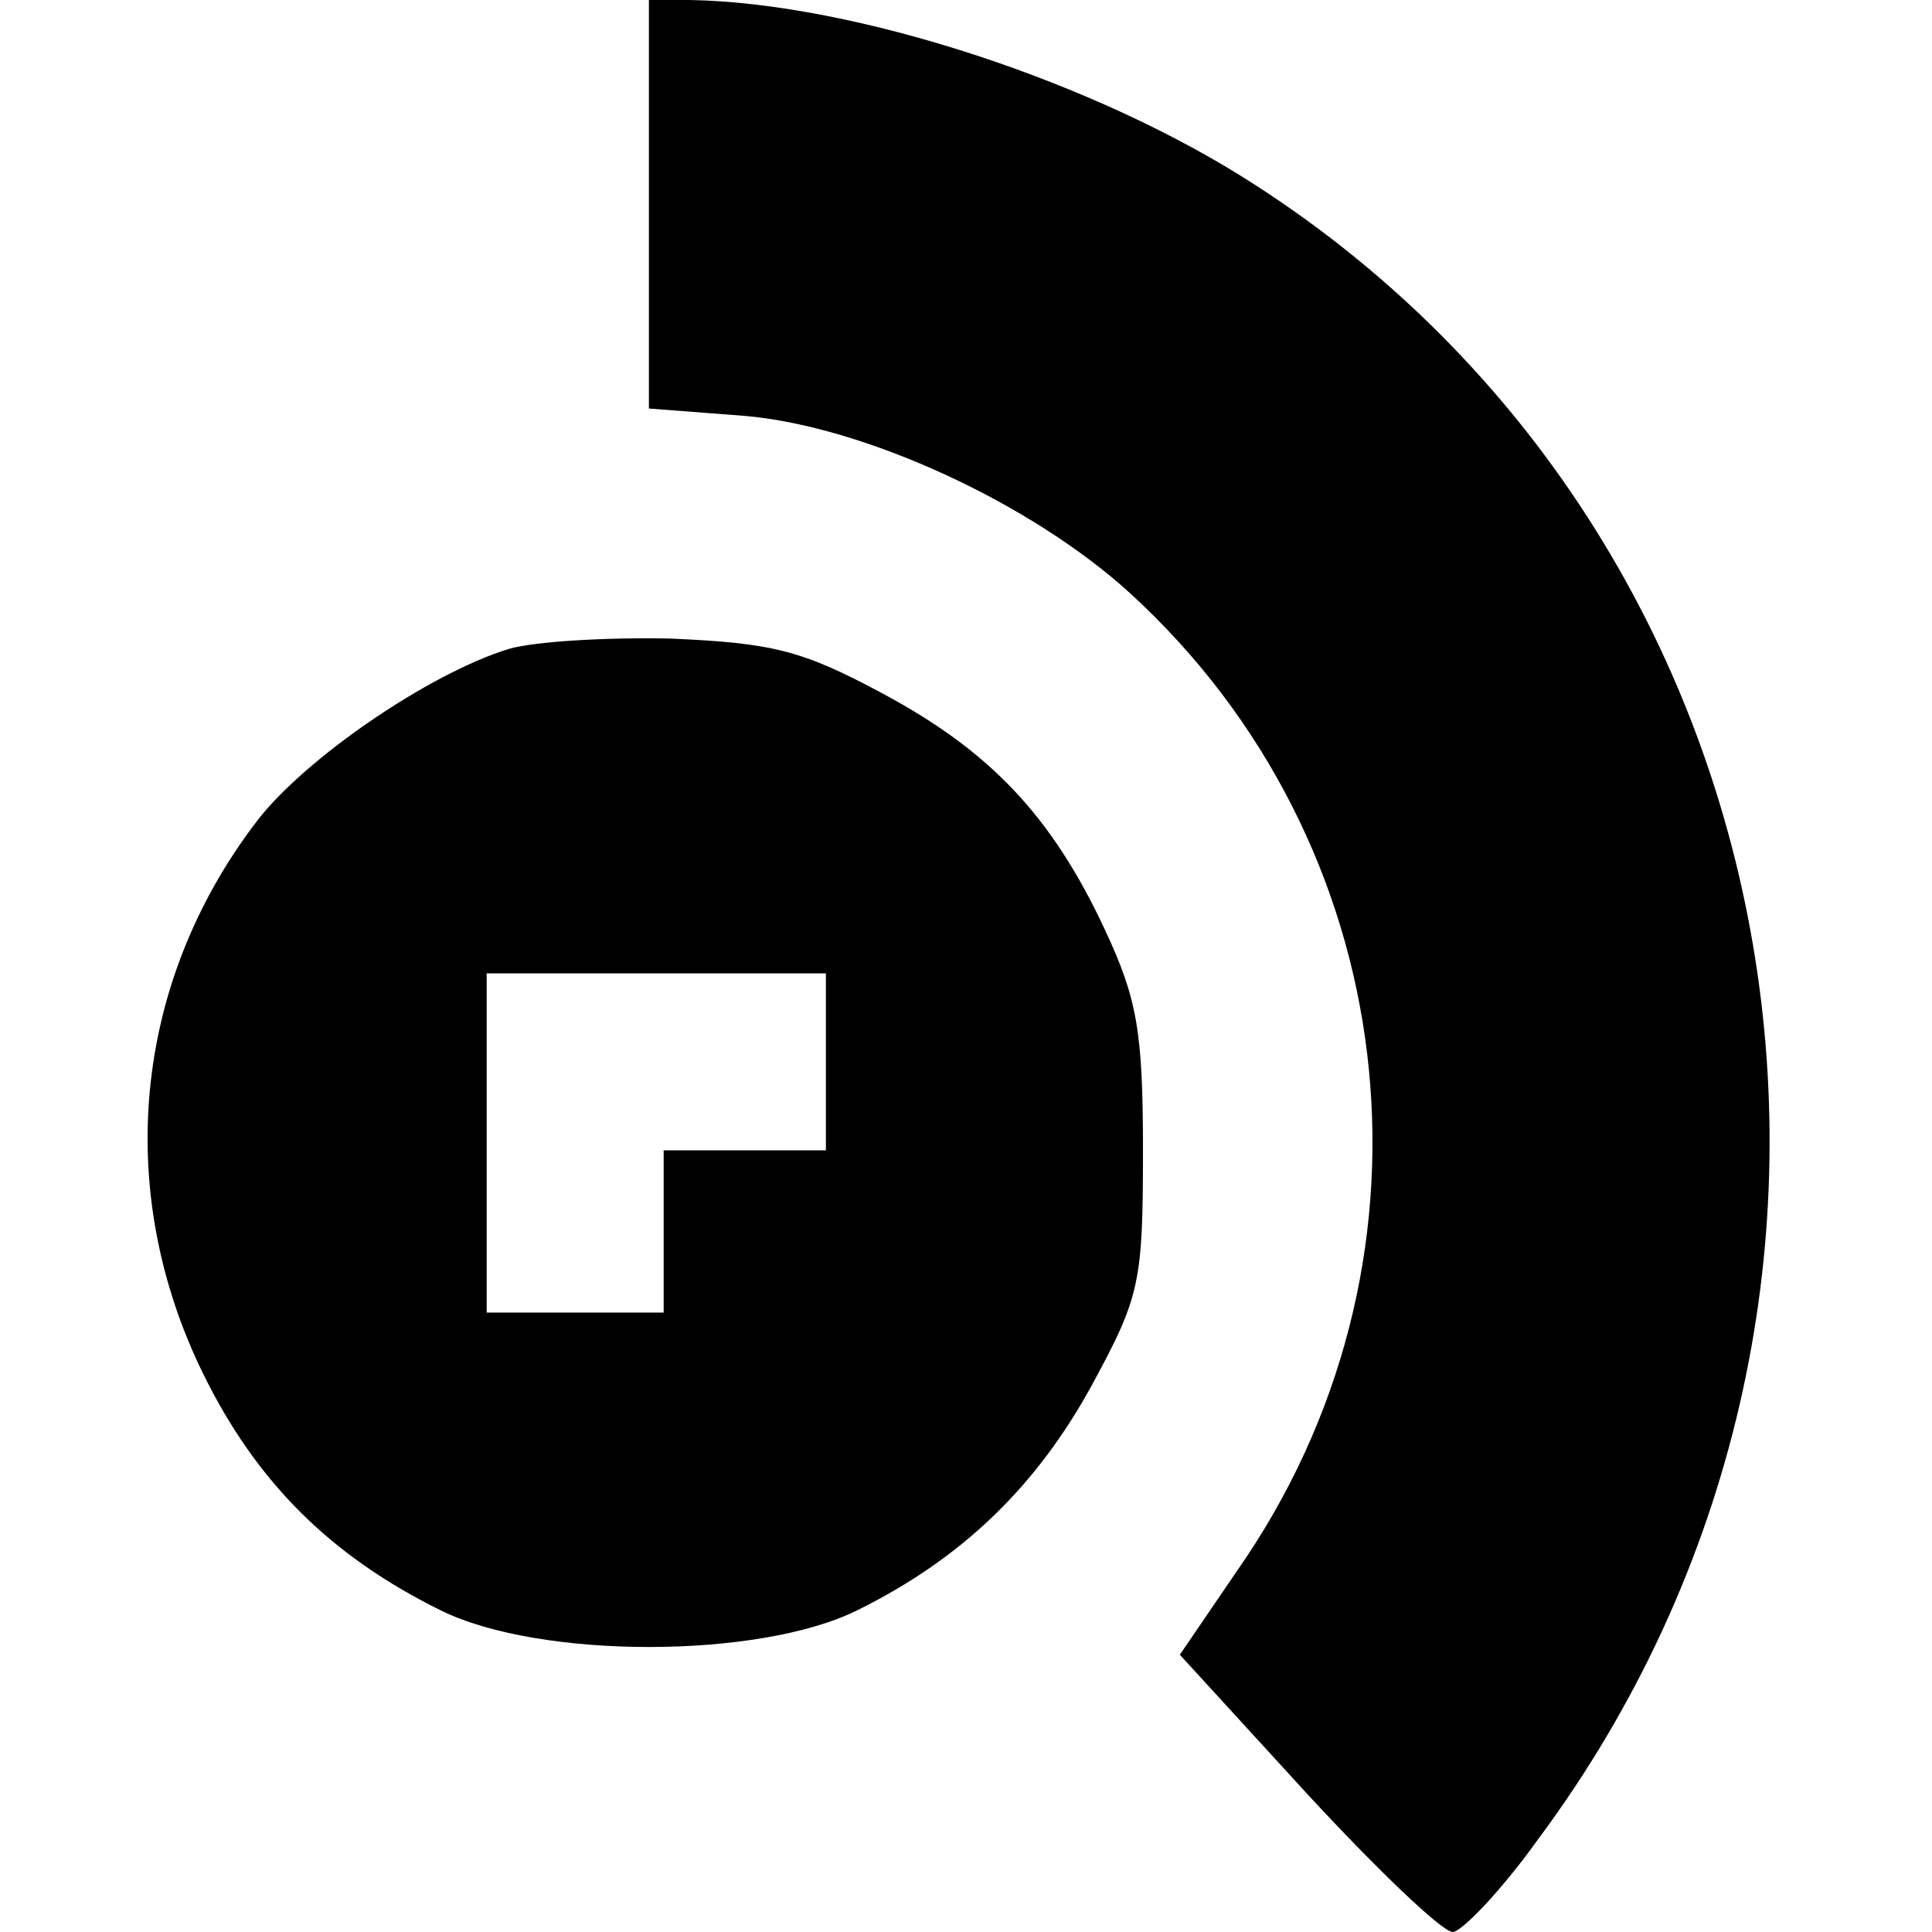
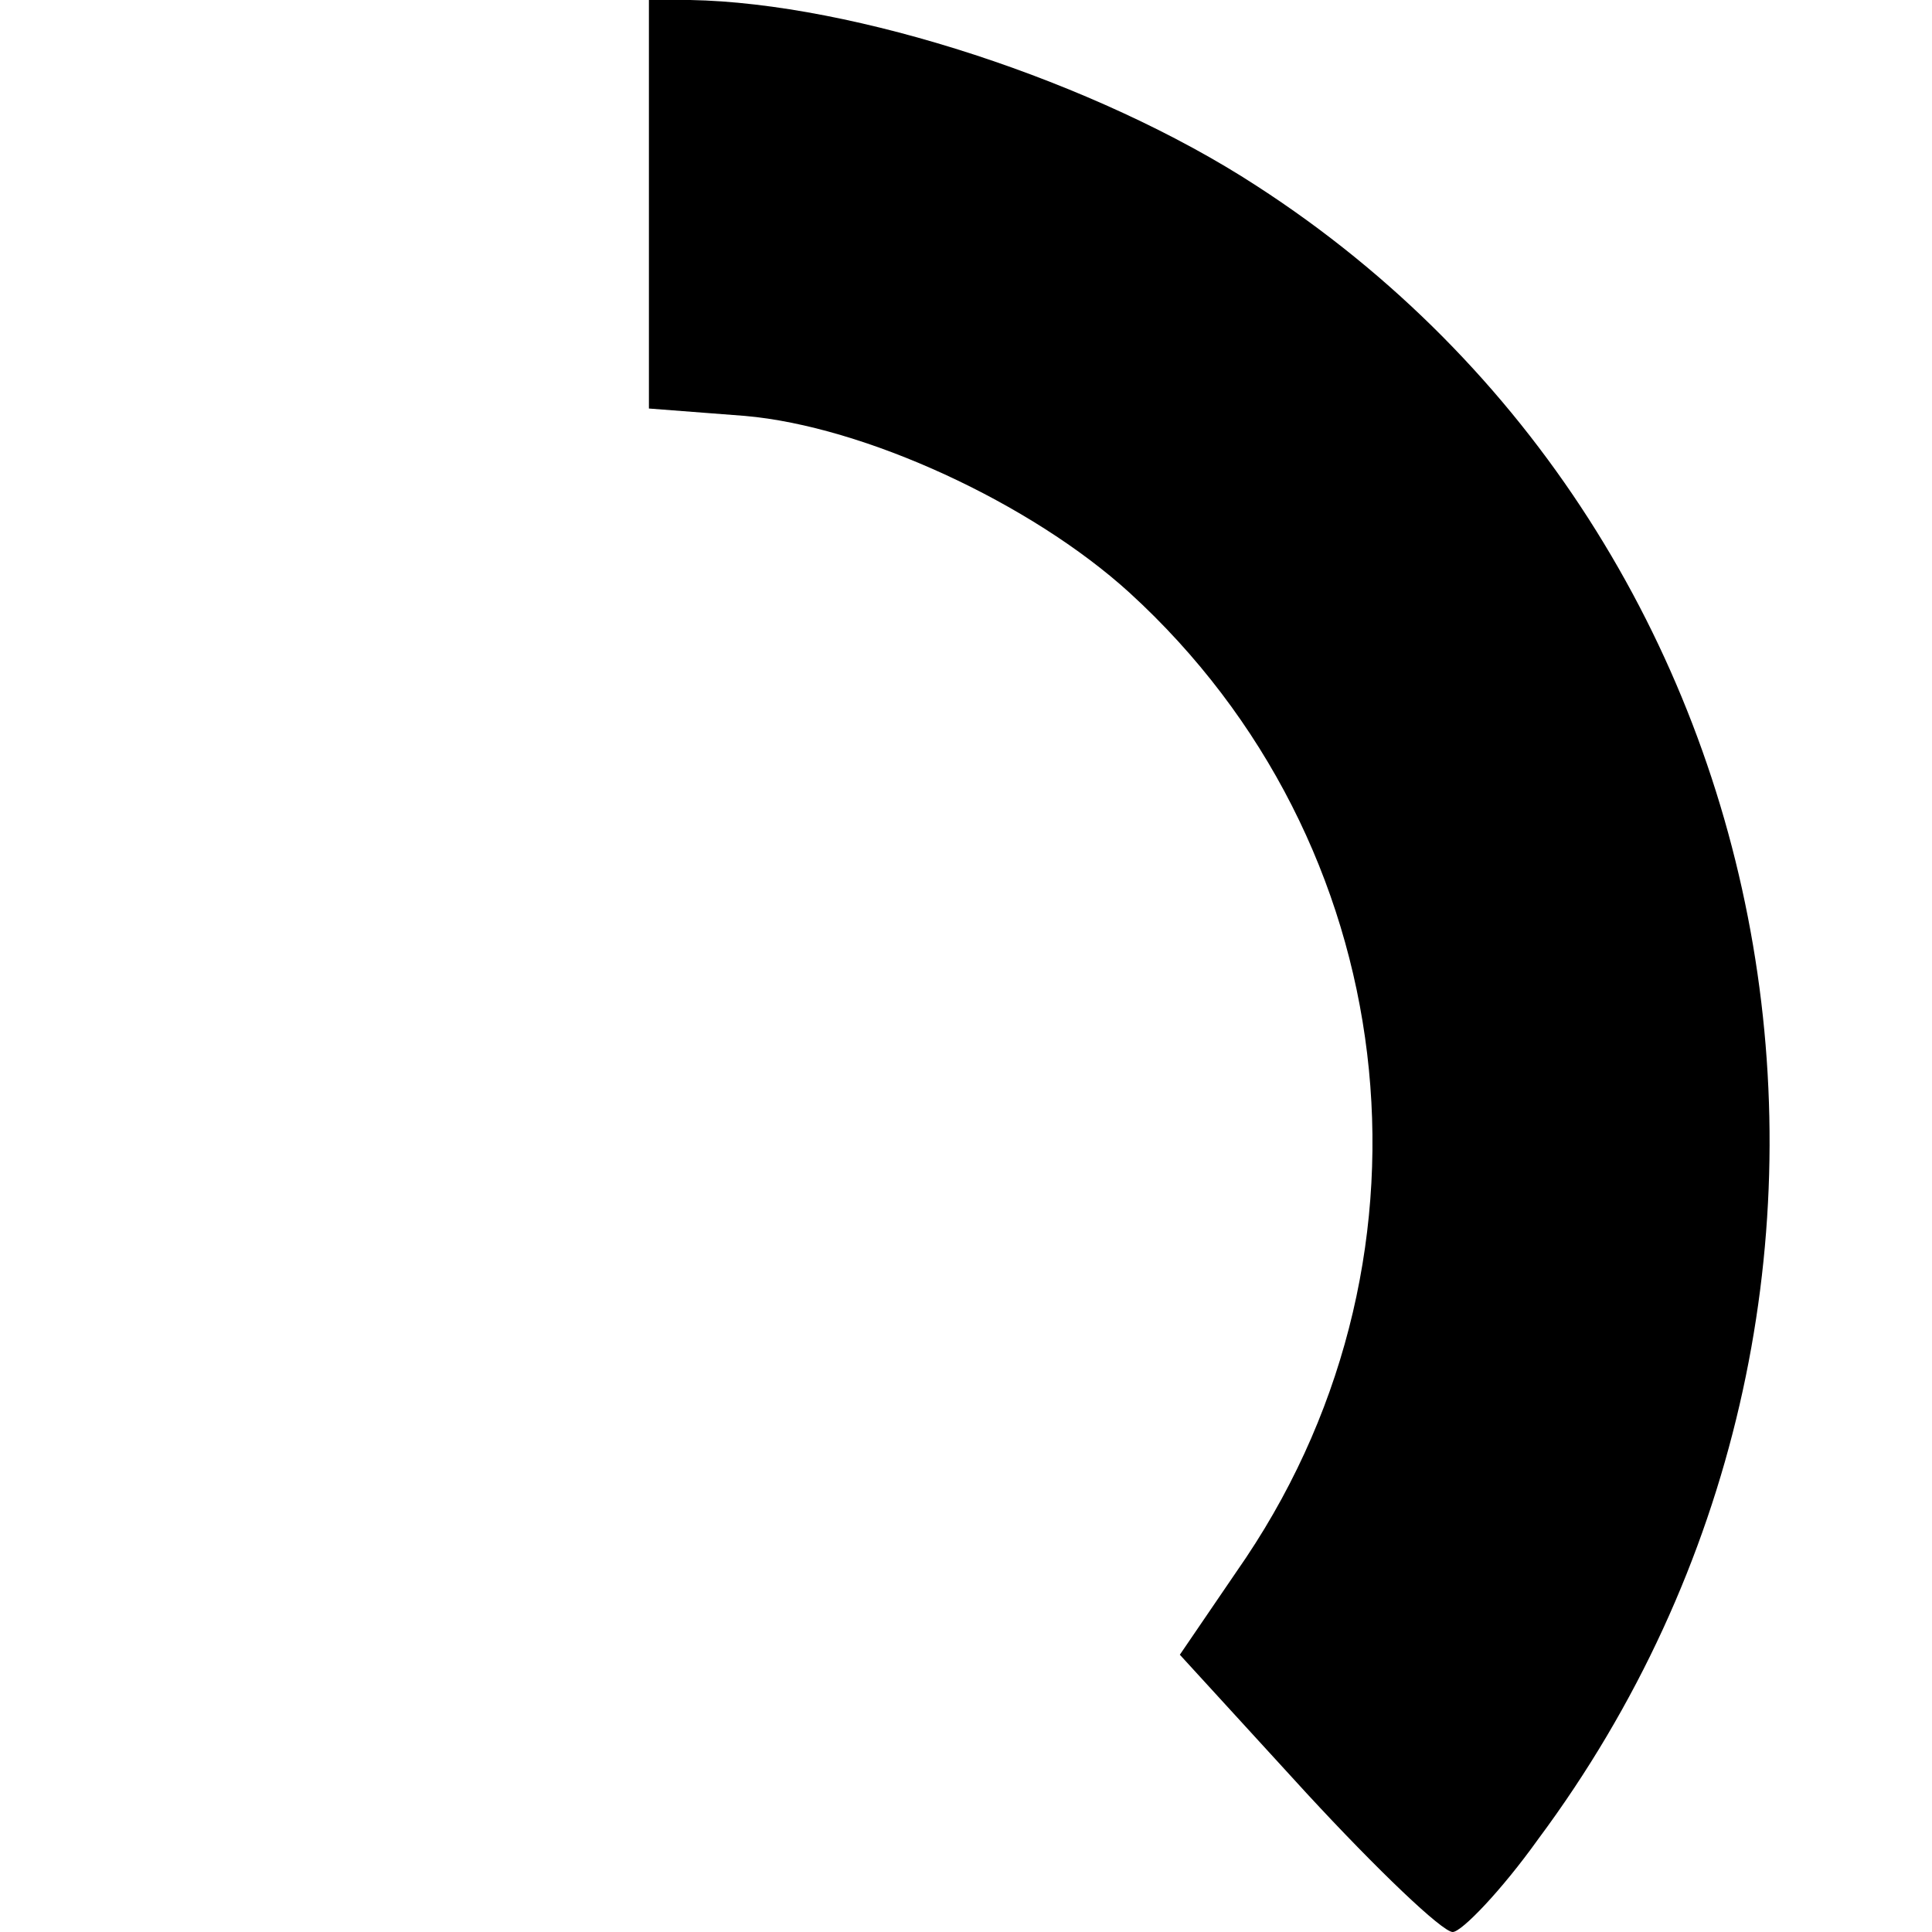
<svg xmlns="http://www.w3.org/2000/svg" version="1.0" width="131pt" height="131pt" viewBox="0 0 131 131" preserveAspectRatio="xMidYMid meet">
  <g transform="translate(0,131) scale(0.1,-0.1)" fill="#000000" stroke="none">
    <path d="M440 1171 l0 -138 65 -5 c81 -7 194 -59 261 -120 185 -169 218 -446 79 -654 l-45 -66 86 -94 c48 -52 92 -94 99 -94 6 0 33 28 58 63 270 363 182 880 -191 1121 -109 71 -273 124 -384 126 l-28 0 0 -139z" />
-     <path d="M345 870 c-55 -17 -139 -75 -171 -117 -84 -110 -97 -251 -36 -375 36 -73 86 -123 161 -160 67 -33 215 -33 282 0 71 35 122 84 160 154 32 59 34 69 34 158 0 81 -4 103 -26 150 -36 77 -78 121 -151 160 -54 29 -74 34 -143 37 -44 1 -93 -2 -110 -7z m215 -280 l0 -60 -55 0 -55 0 0 -55 0 -55 -60 0 -60 0 0 115 0 115 115 0 115 0 0 -60z" />
  </g>
</svg>